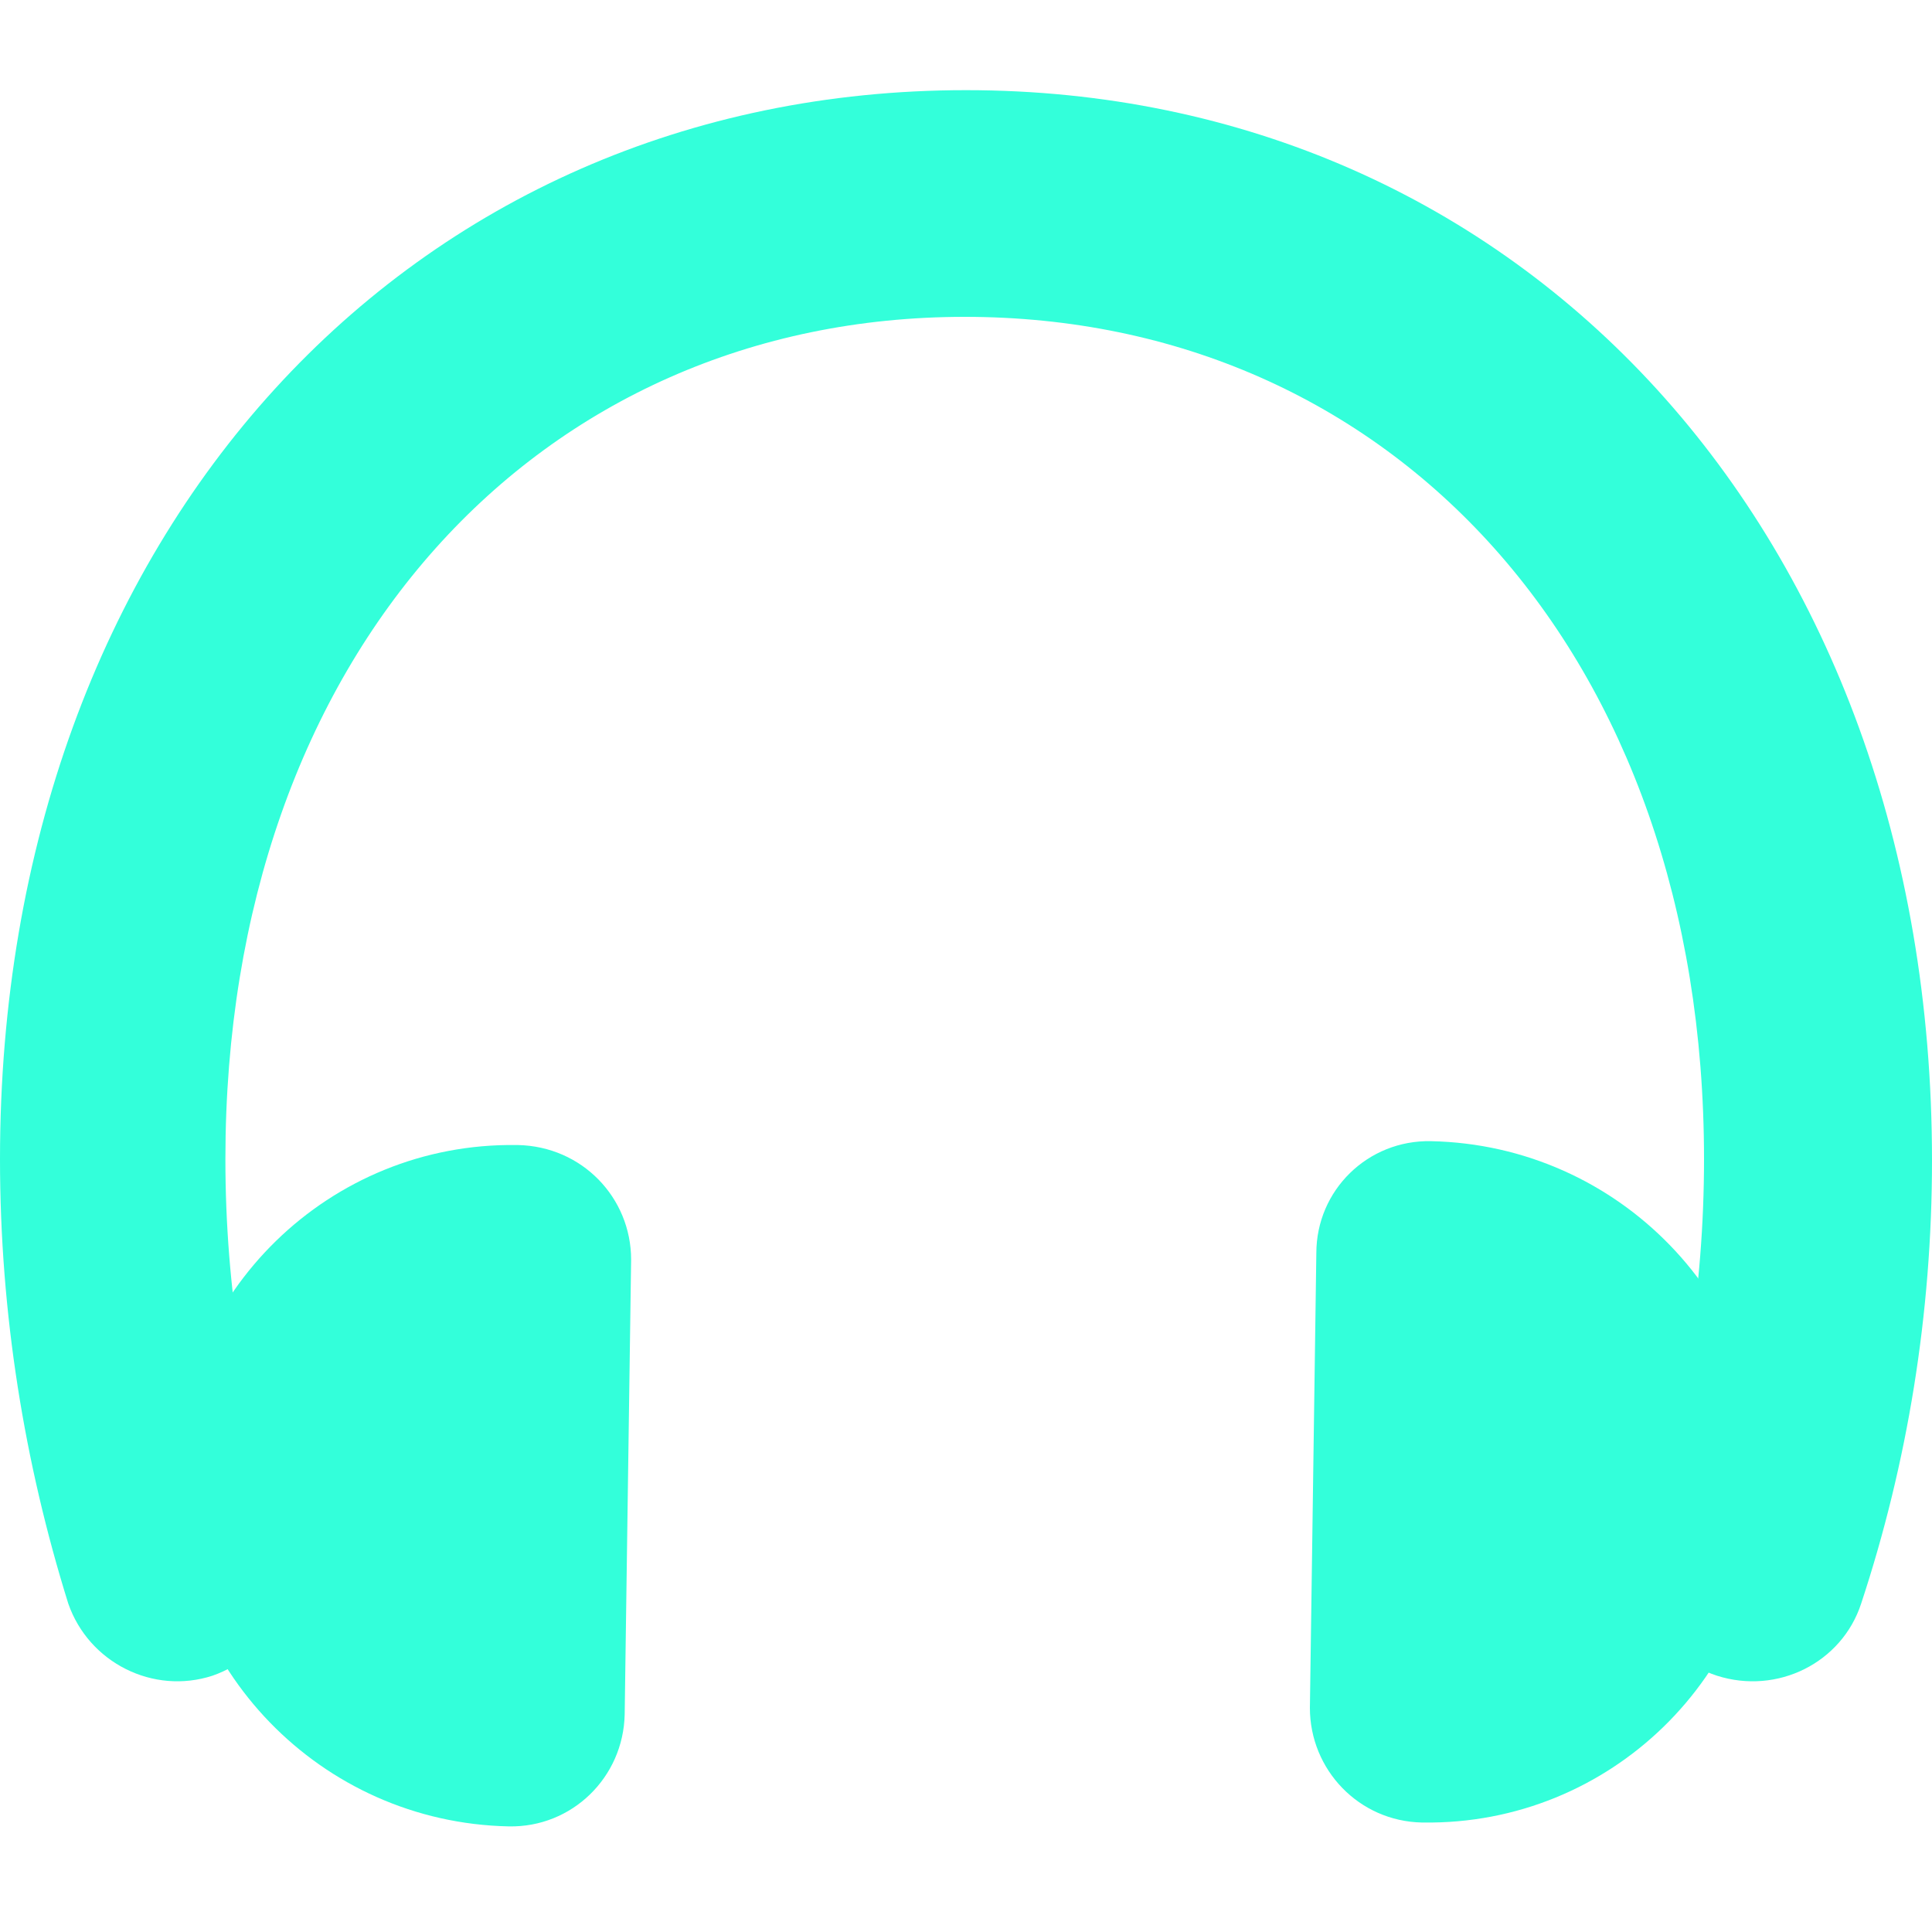
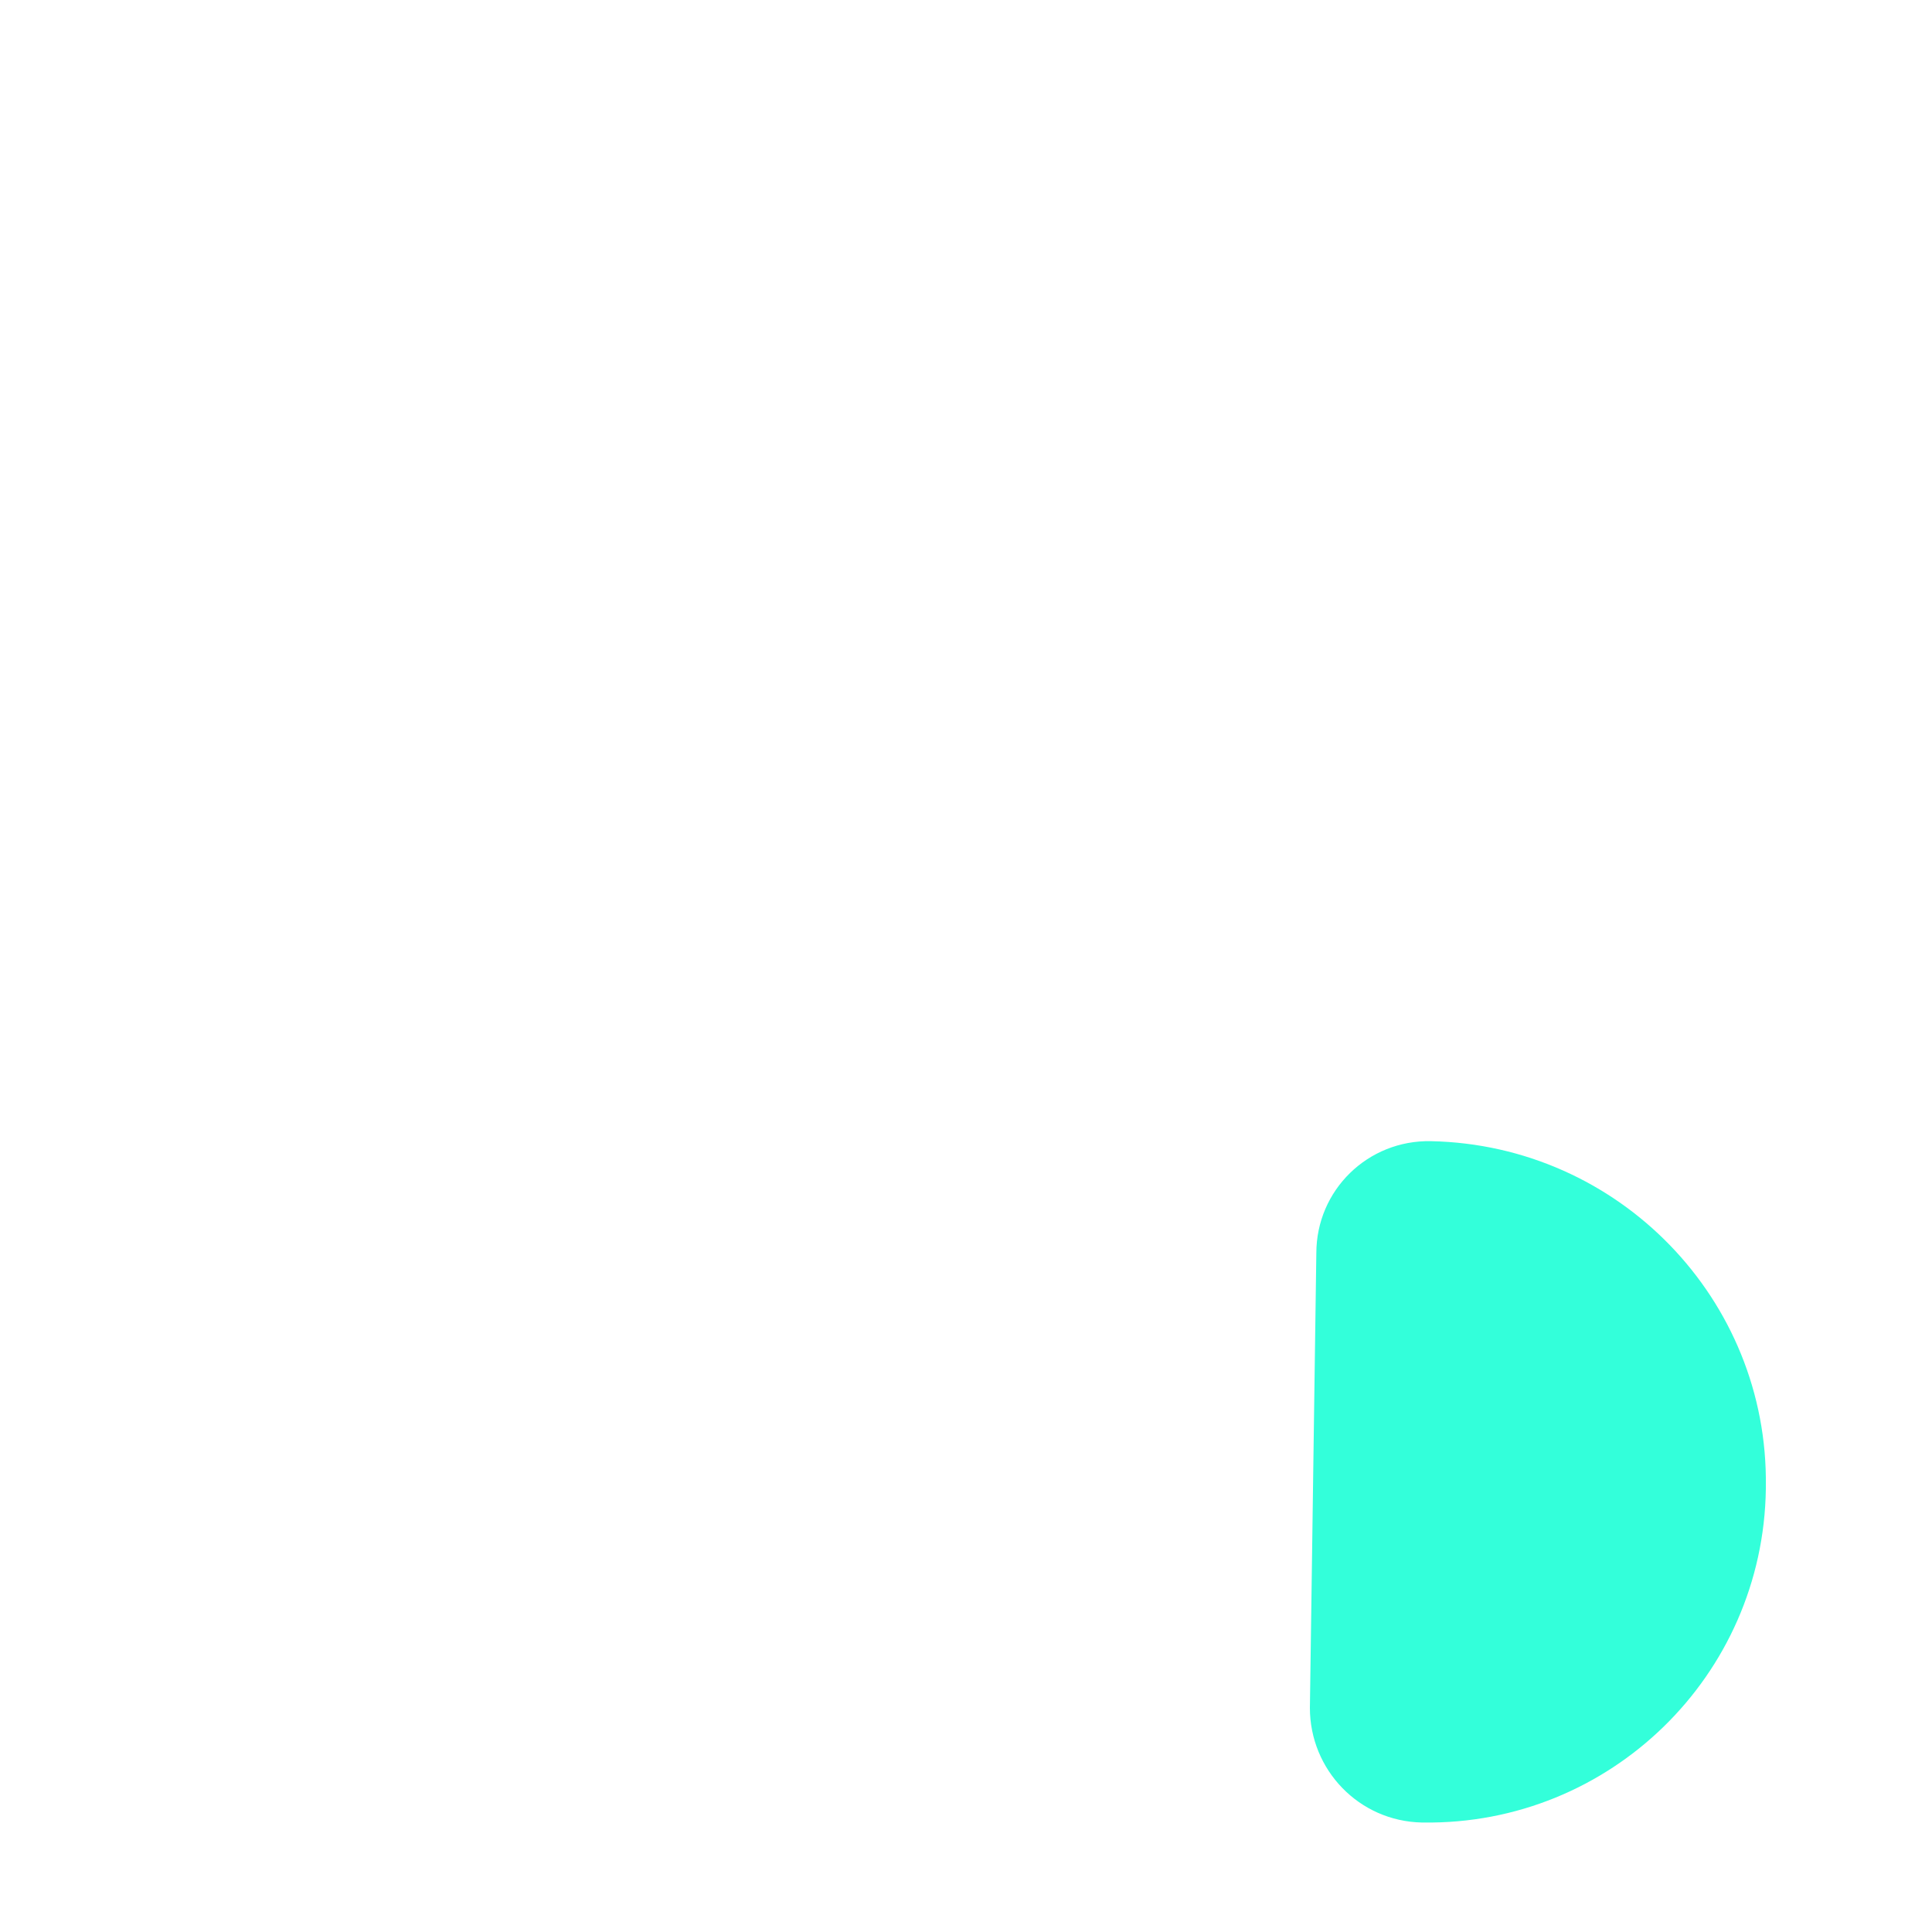
<svg xmlns="http://www.w3.org/2000/svg" version="1.1" id="圖層_1" x="0px" y="0px" viewBox="0 0 150 150" style="enable-background:new 0 0 150 150;" xml:space="preserve">
  <style type="text/css">
	.st0{fill:#33FFDA;}
</style>
  <g>
-     <path class="st0" d="M144.5,124.5c-1.5,4.6-6.5,7.1-11.2,5.6c-4.6-1.5-7.1-6.5-5.6-11.2c3-9,4.6-18.8,4.6-28.9   c0-39.3-24.3-65.4-57.4-65.4c-33,0-57.4,26.1-57.4,65.4c0,10.1,1.6,19.8,4.6,28.9c1.5,4.6-1,9.6-5.6,11.2c-4.6,1.5-9.6-1-11.2-5.6   C1.9,113.6,0,102,0,90C0,41.2,31.9,7,75,7s75,34.3,75,83.1C150,102,148.1,113.6,144.5,124.5z" />
-     <path class="st0" d="M39.5,141.8c-14.6-0.3-26.2-12.3-26-26.8v-0.2c0.2-14.5,12.1-26.1,26.6-25.9c0.1,0,0.1,0,0.1,0   c5,0.1,8.8,4.1,8.8,8.9l-0.5,35.3C48.4,138,44.4,141.9,39.5,141.8z" />
    <path class="st0" d="M111.1,88.6c14.6,0.3,26.2,12.3,26,26.8v0.2c-0.2,14.5-12.1,26.1-26.6,25.9c-0.1,0-0.1,0-0.1,0   c-4.9-0.1-8.7-4.1-8.7-8.9l0.5-35.3C102.2,92.4,106.2,88.5,111.1,88.6z" />
  </g>
</svg>